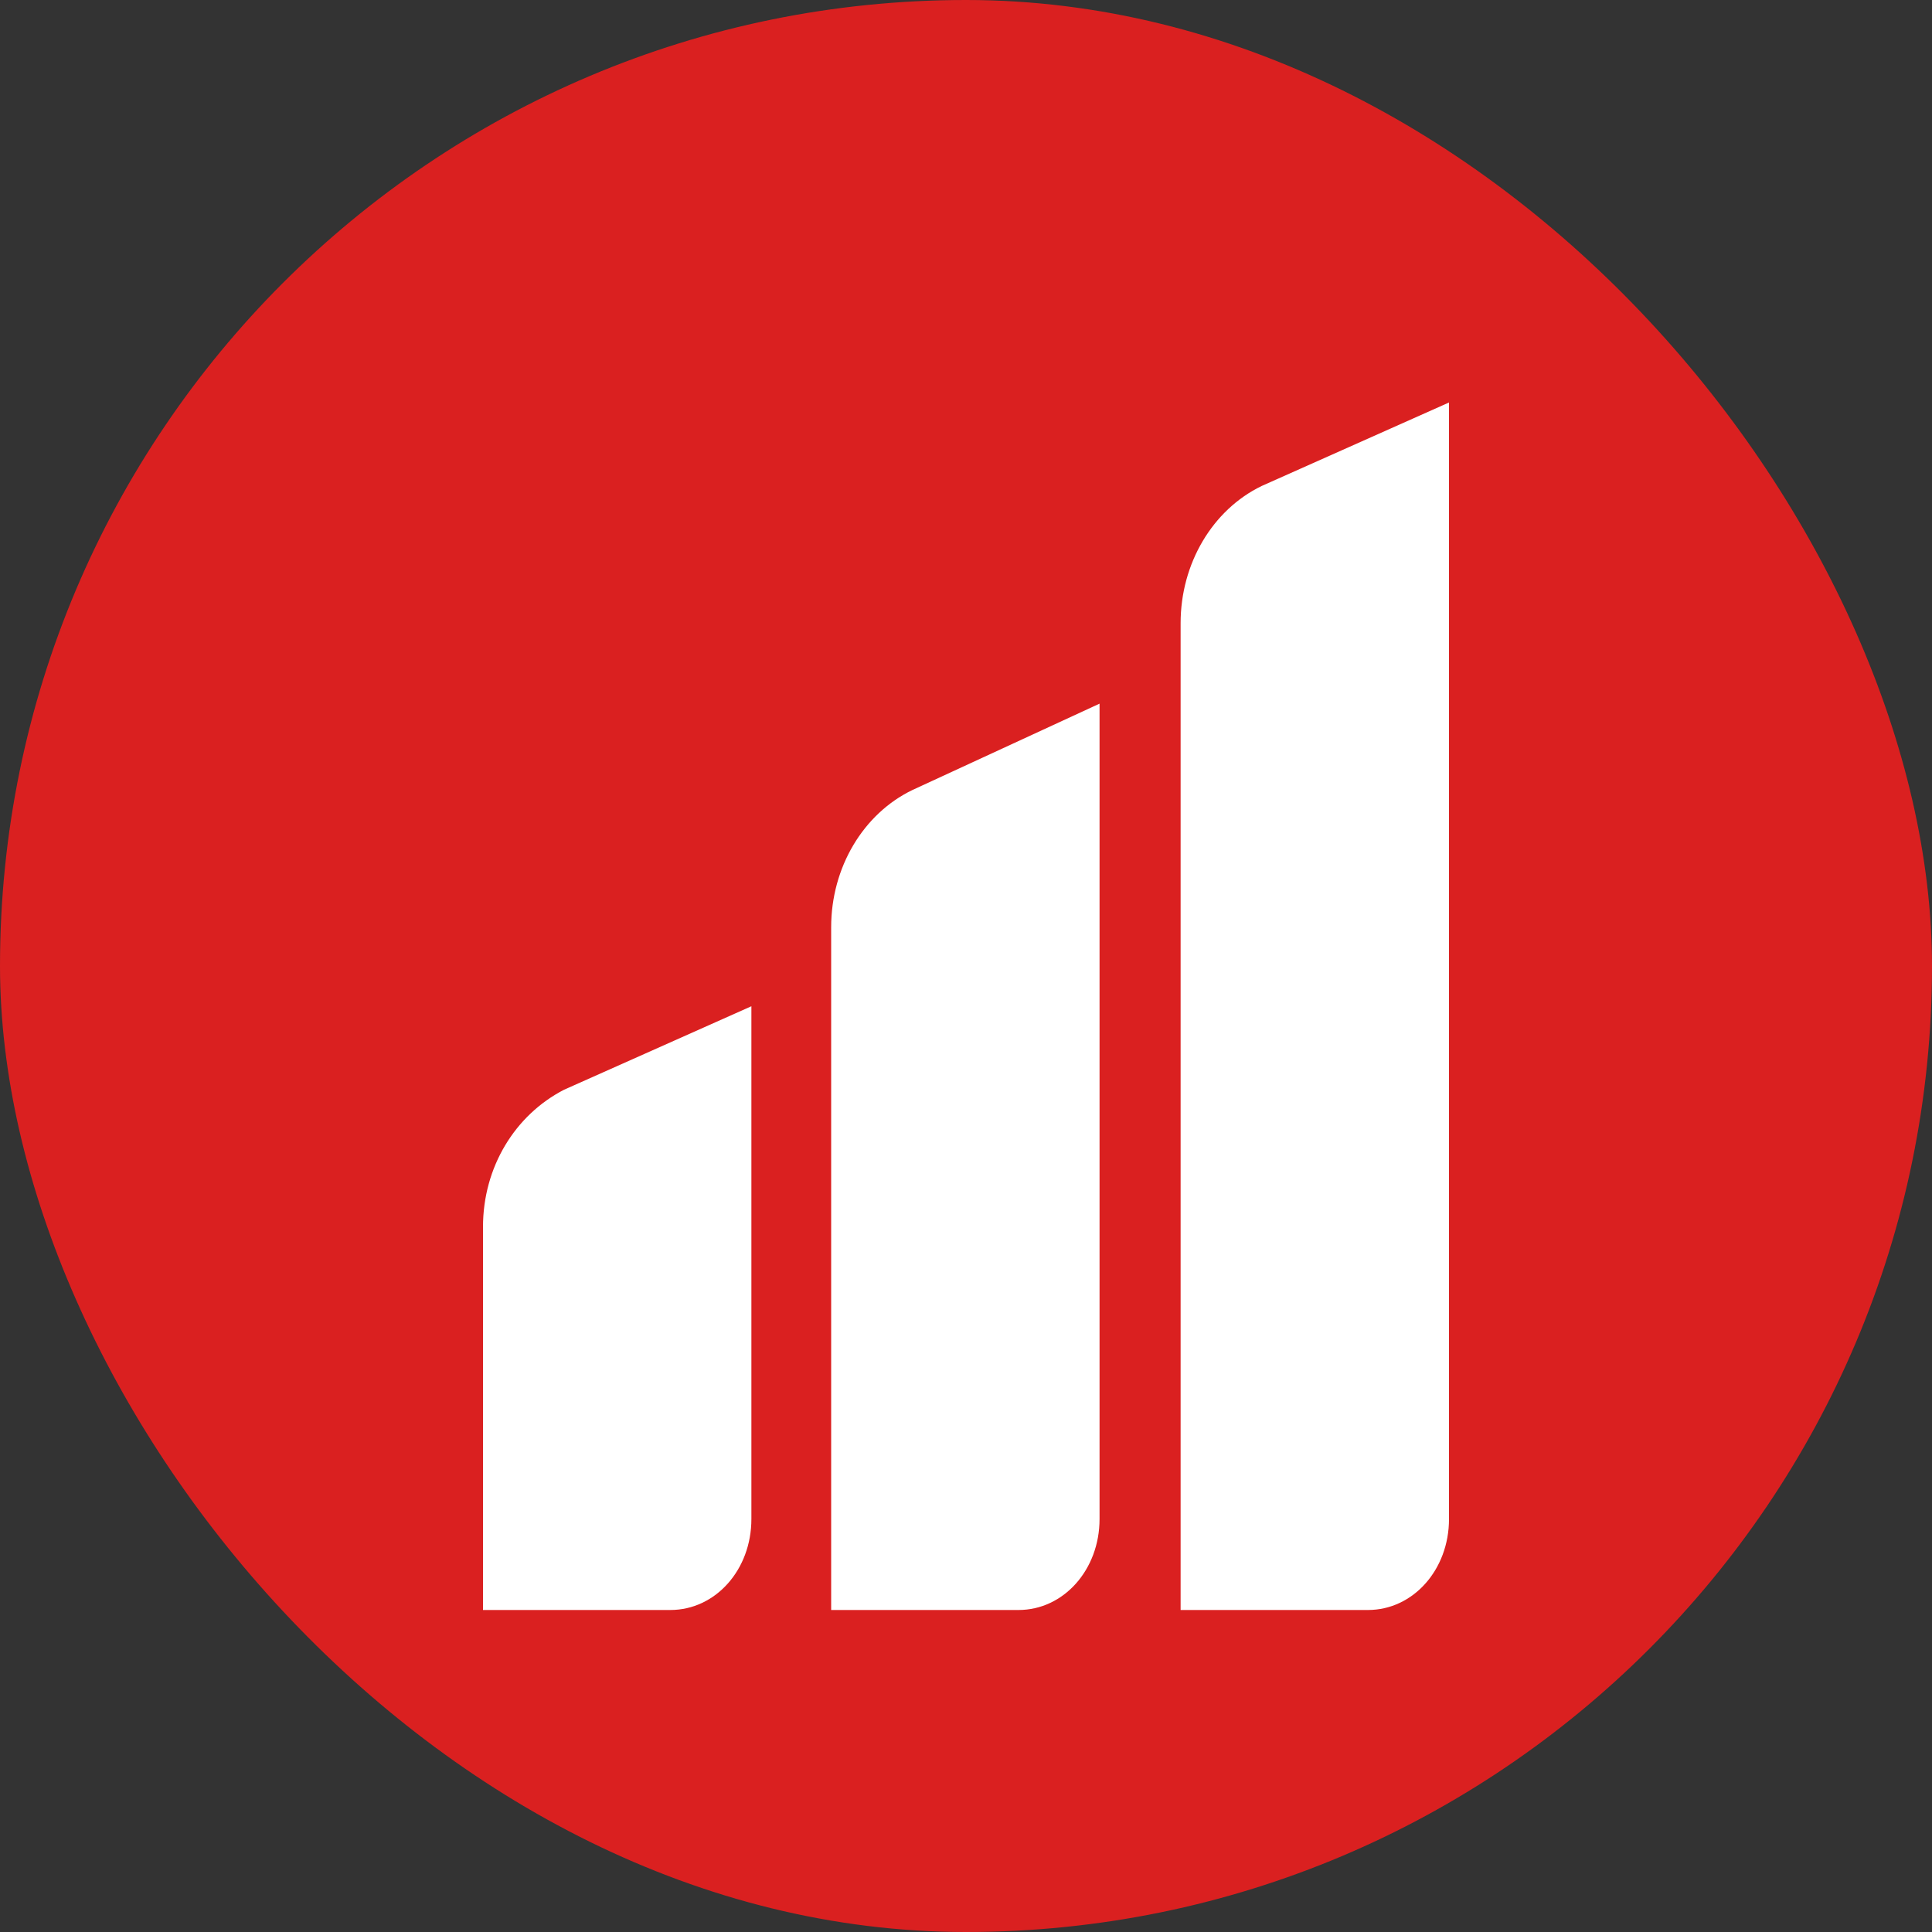
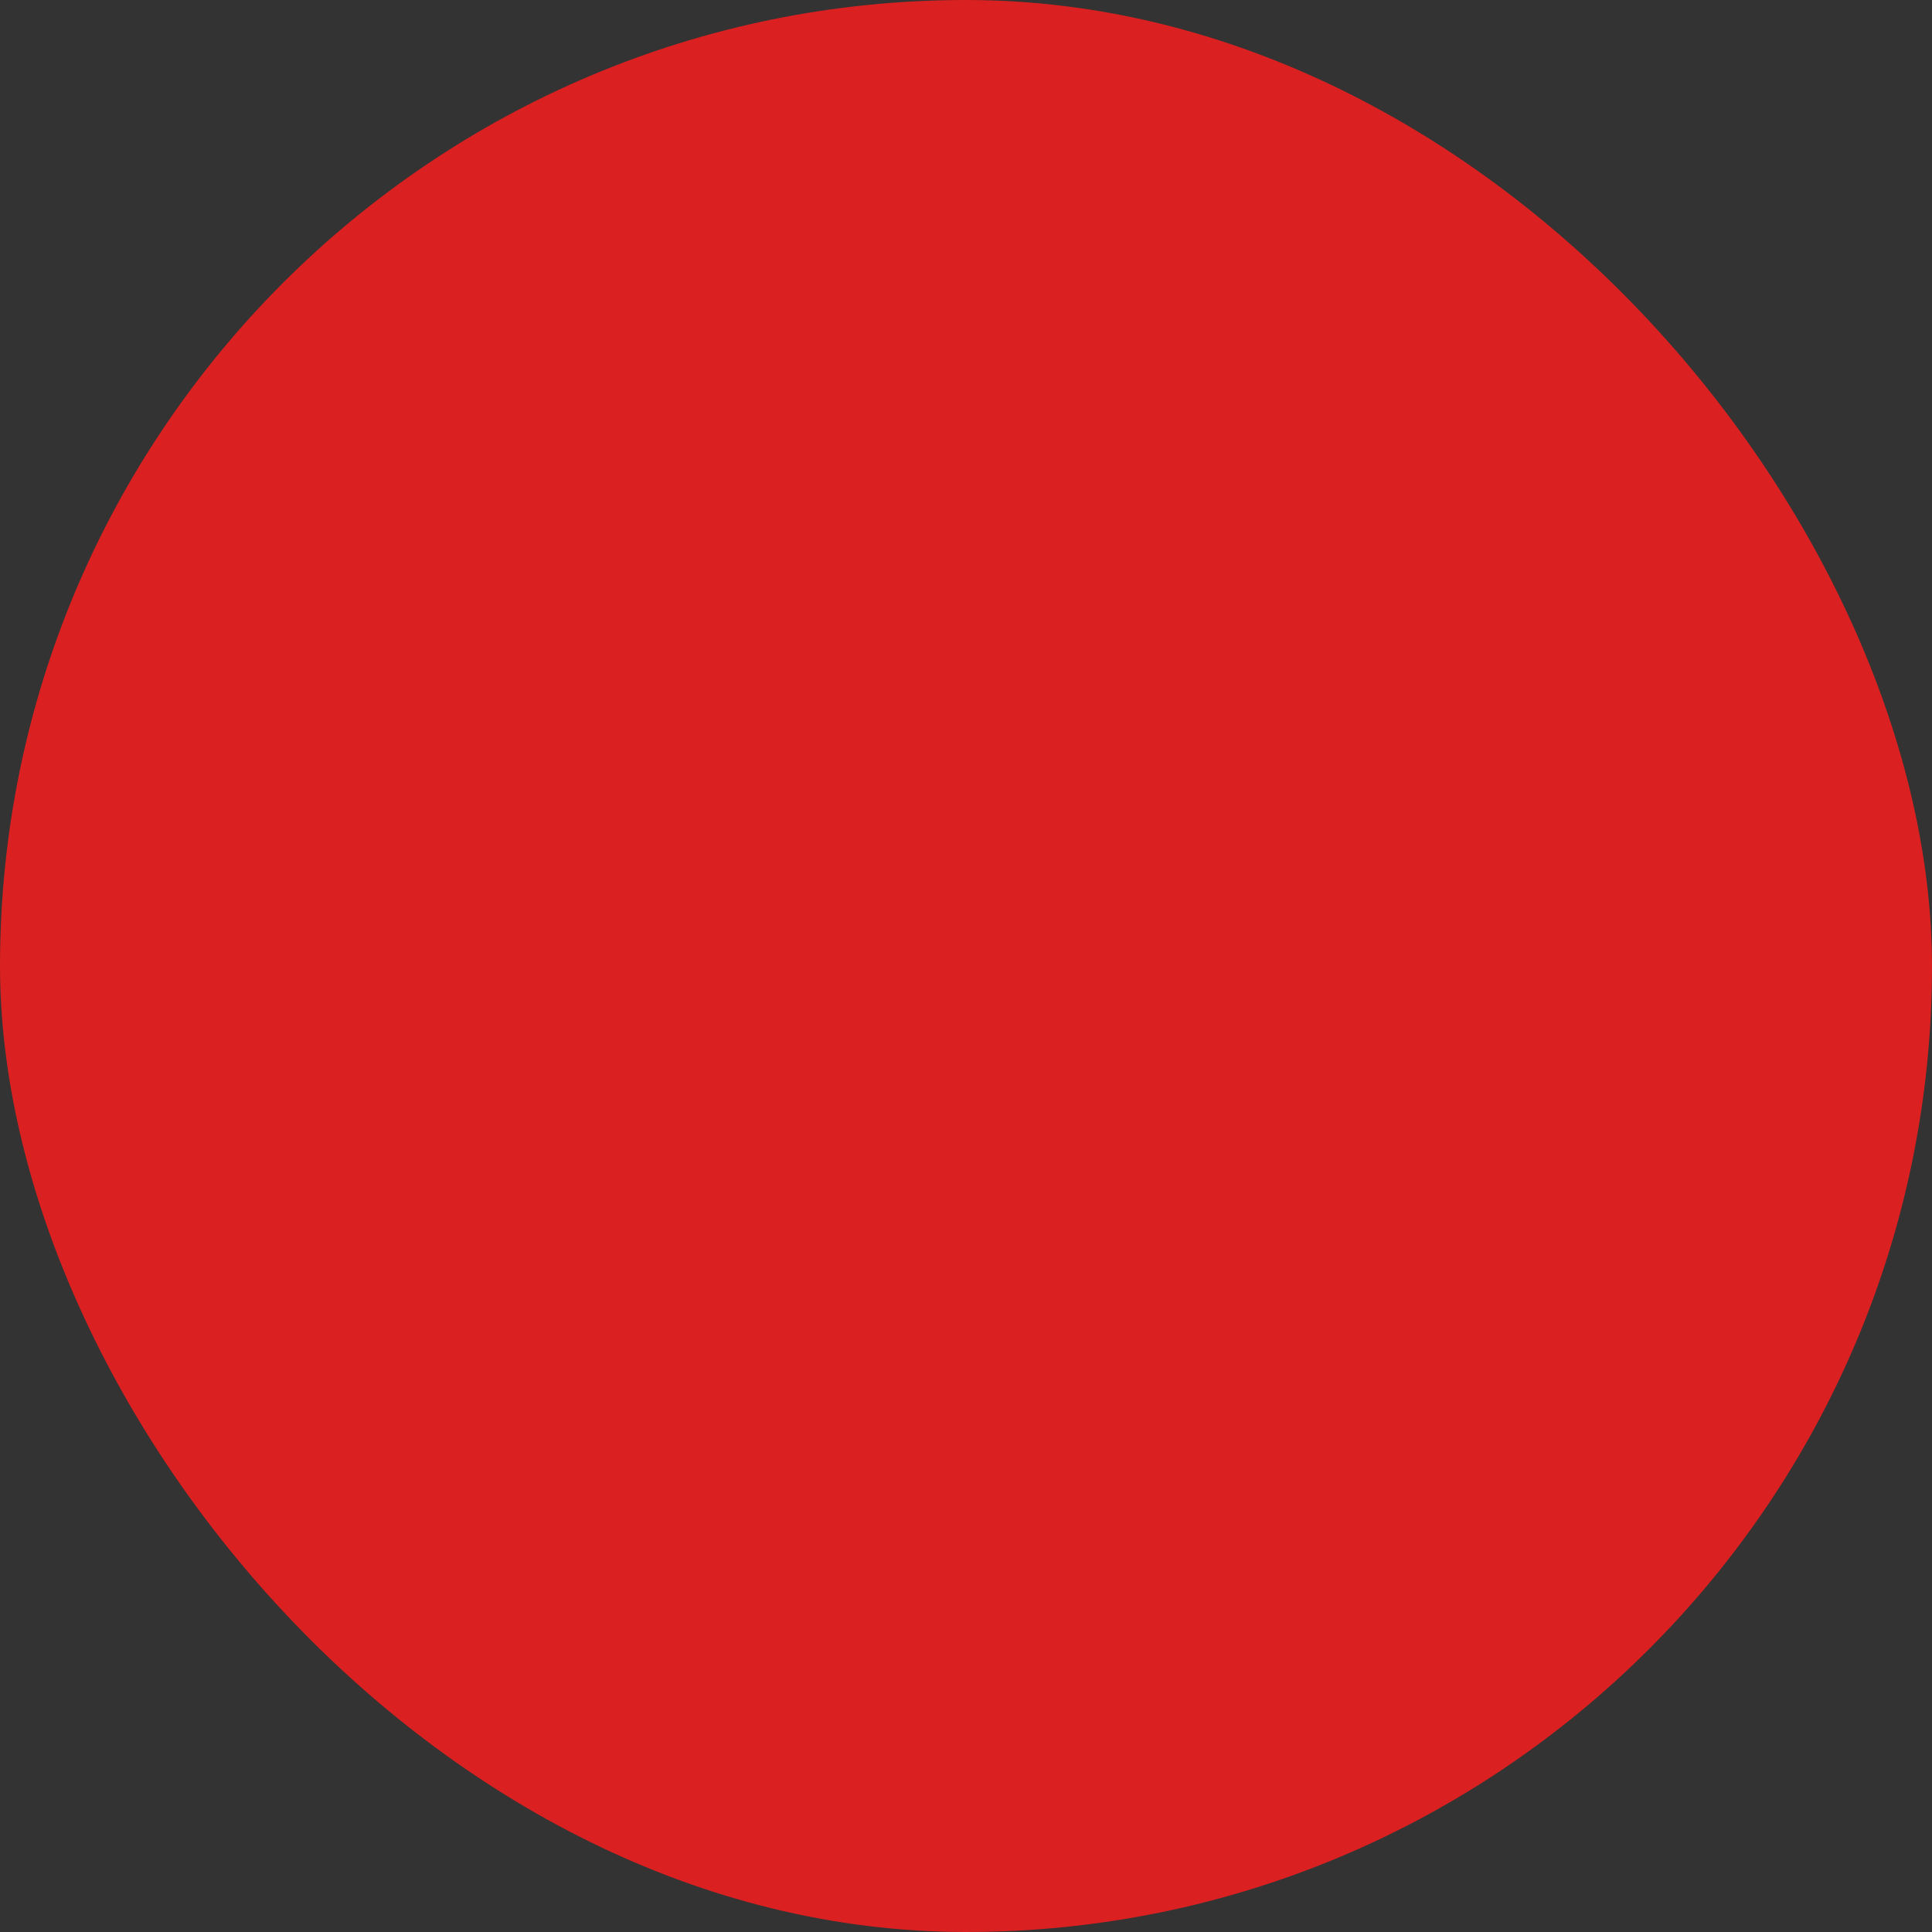
<svg xmlns="http://www.w3.org/2000/svg" width="24" height="24" viewBox="0 0 24 24" fill="none">
  <rect x="0" y="0" width="24" height="24" fill="#333333" stroke="none" />
  <rect width="24" height="24" rx="12" fill="#DA2020" />
  <g clip-path="url(#clip0_3131_829)">
-     <path fill-rule="evenodd" clip-rule="evenodd" d="M15.673 6.037C15.062 6.333 14.666 7 14.666 7.741V20H16.993C17.554 20 18 19.5 18 18.87V5L15.673 6.037ZM11.332 9.815C10.721 10.111 10.325 10.778 10.325 11.518V20H12.652C13.213 20 13.659 19.5 13.659 18.87V8.741L11.332 9.815ZM7.007 13.537C6.396 13.852 6 14.5 6 15.241V20H8.327C8.889 20 9.334 19.5 9.334 18.87V12.5L7.007 13.537Z" fill="white" />
-   </g>
+     </g>
  <defs>
    <clipPath id="clip0_3131_829">
      <rect width="12" height="15" fill="white" transform="translate(6 5)" />
    </clipPath>
  </defs>
</svg>